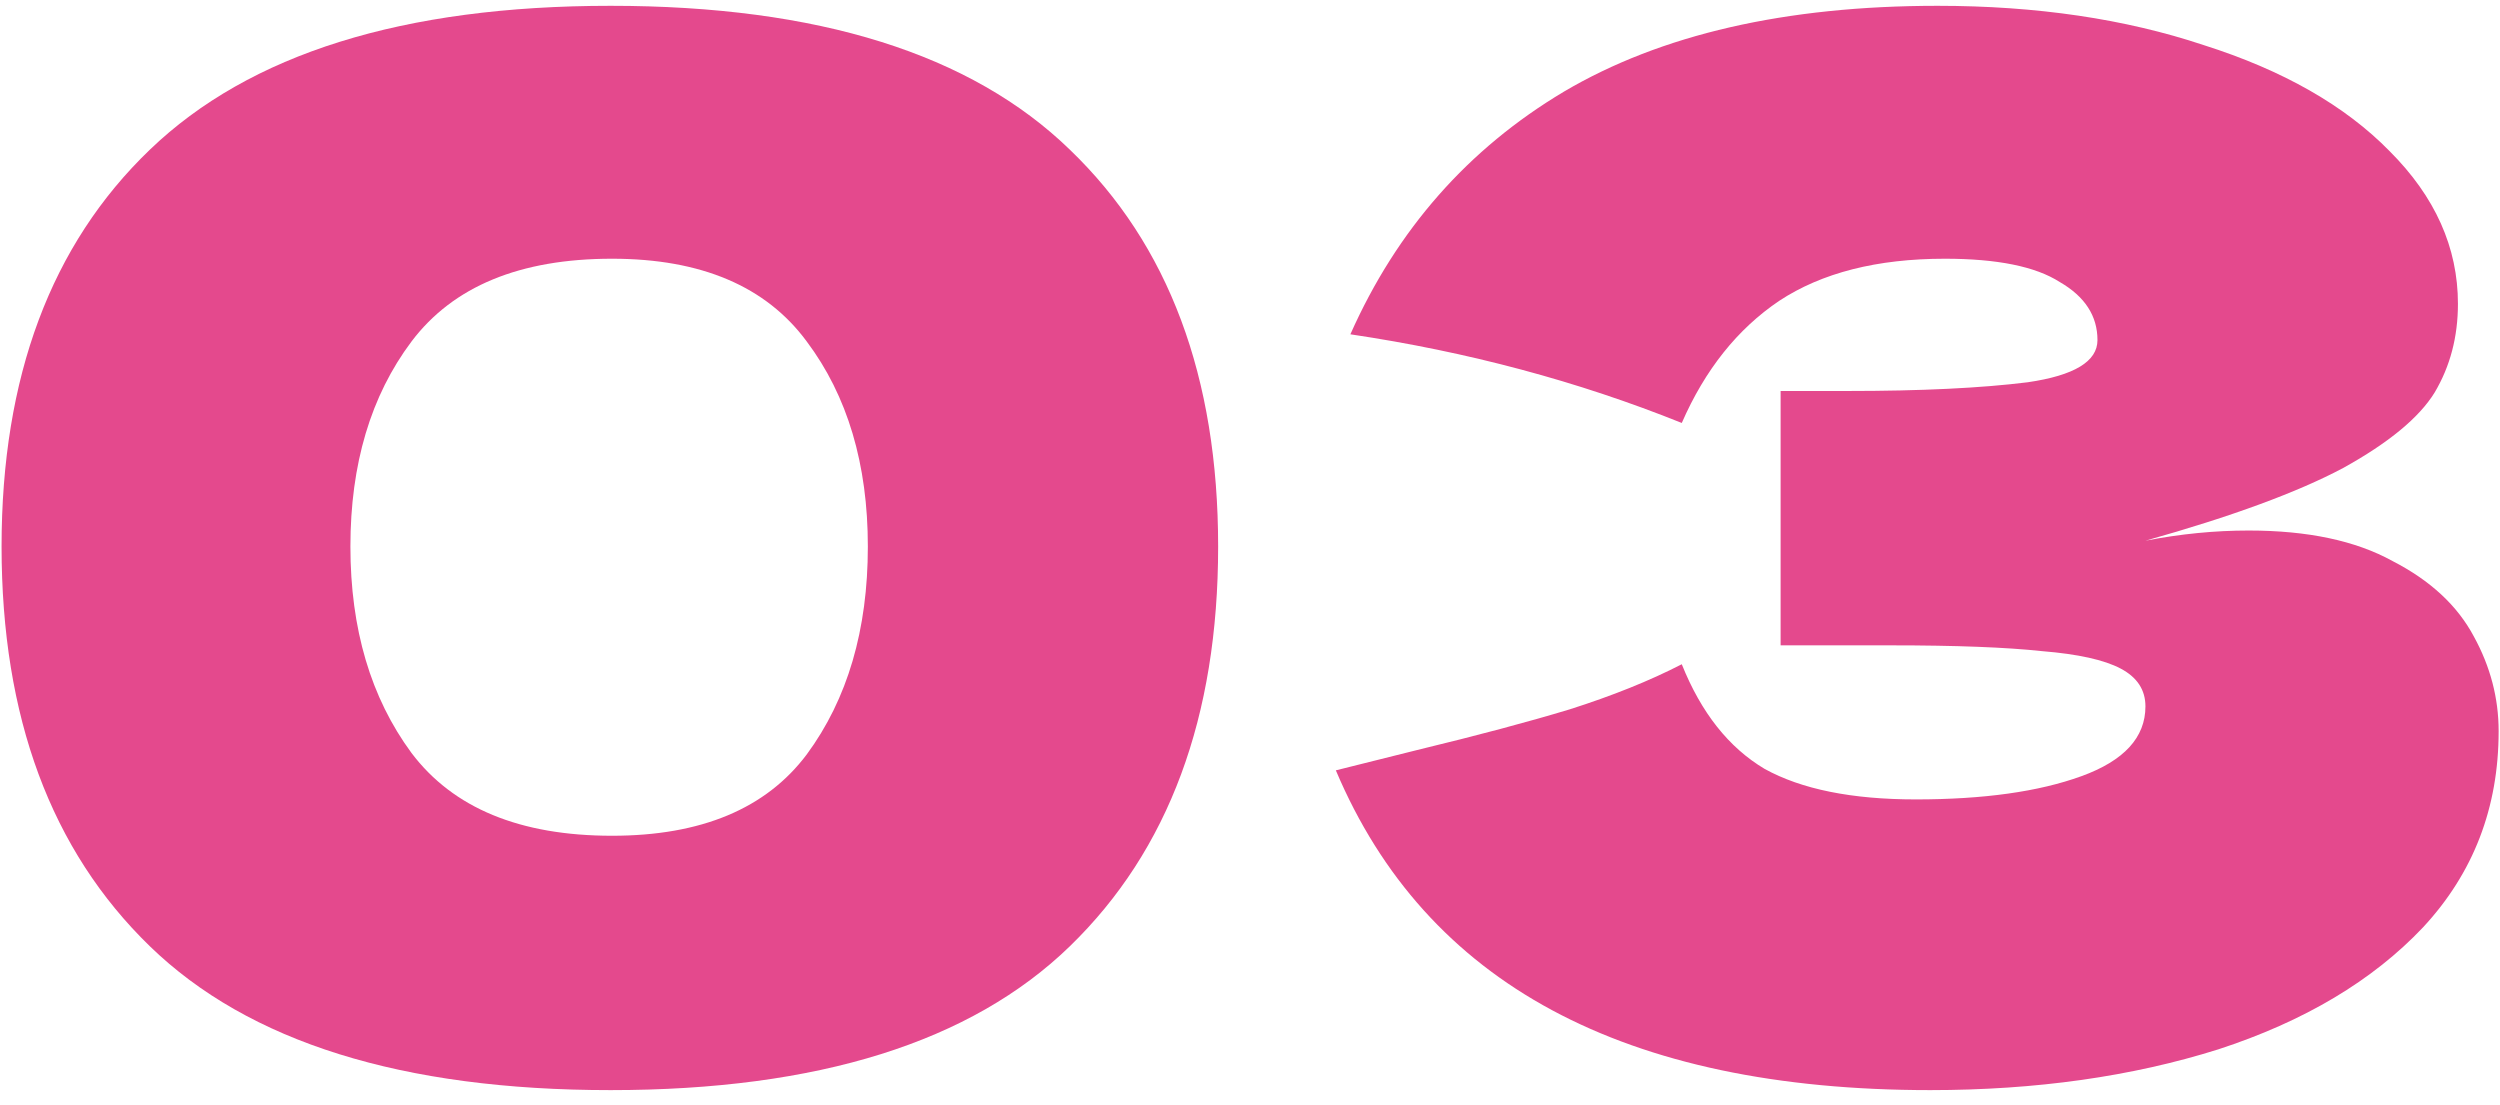
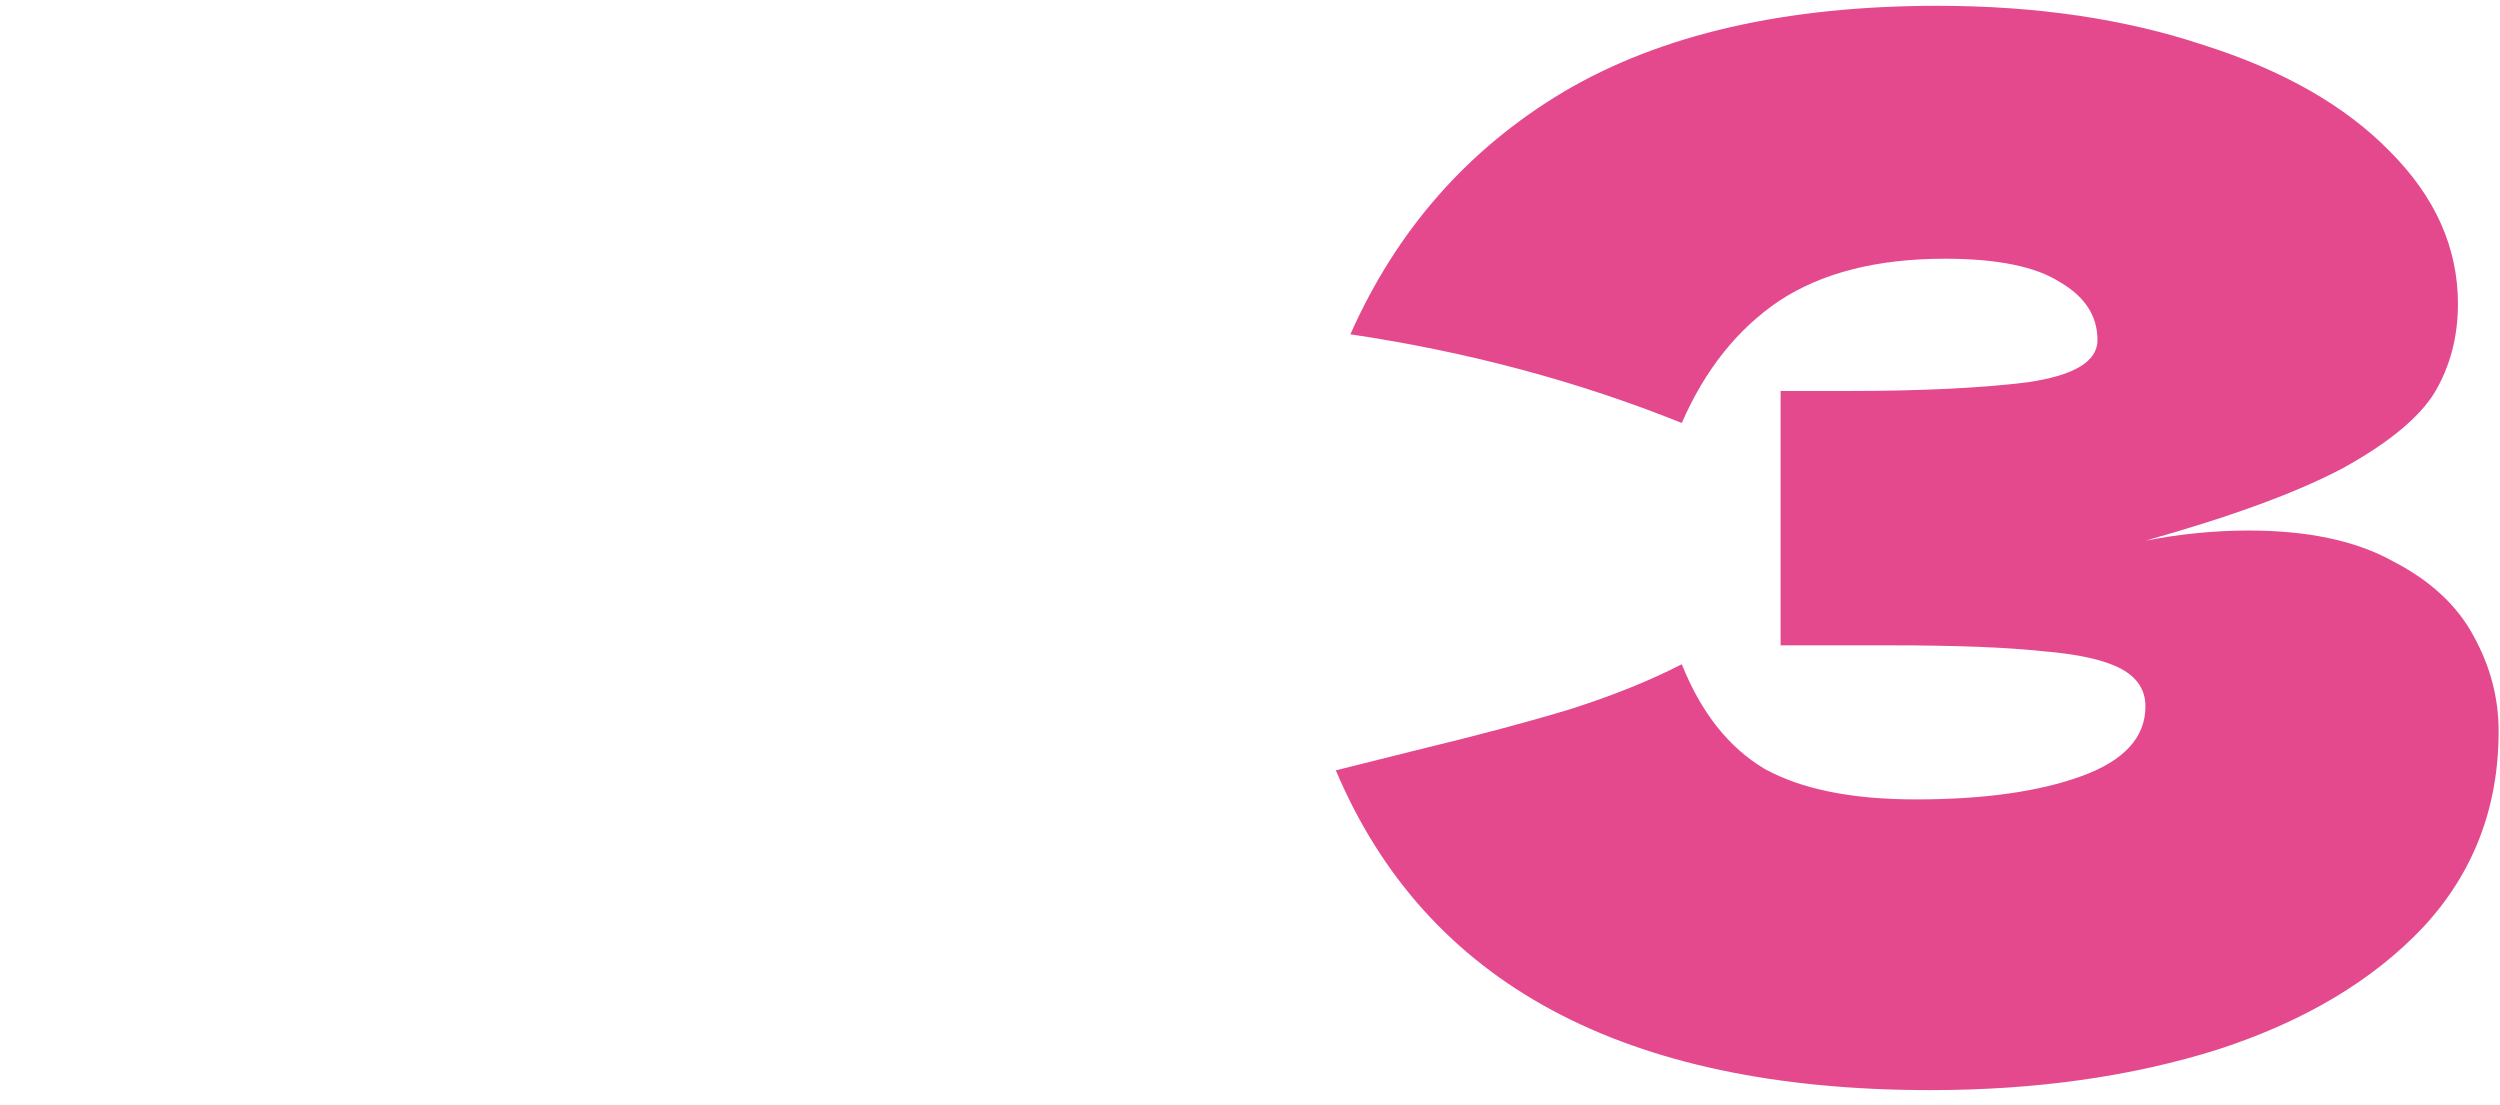
<svg xmlns="http://www.w3.org/2000/svg" width="86" height="38" viewBox="0 0 86 38" fill="none">
-   <path d="M21.004 37.5C13.837 37.5 8.554 35.85 5.154 32.55C1.754 29.25 0.054 24.667 0.054 18.8C0.054 12.967 1.754 8.417 5.154 5.15C8.587 1.85 13.87 0.2 21.004 0.2C28.137 0.2 33.404 1.85 36.804 5.15C40.204 8.417 41.904 12.967 41.904 18.8C41.904 24.667 40.204 29.25 36.804 32.55C33.404 35.85 28.137 37.5 21.004 37.5ZM21.054 28.75C24.12 28.75 26.354 27.817 27.754 25.95C29.154 24.05 29.854 21.667 29.854 18.8C29.854 15.967 29.154 13.617 27.754 11.75C26.354 9.85 24.12 8.9 21.054 8.9C17.887 8.9 15.587 9.85 14.154 11.75C12.754 13.617 12.054 15.967 12.054 18.8C12.054 21.634 12.754 24 14.154 25.9C15.587 27.8 17.887 28.75 21.054 28.75Z" fill="#E4498D" />
  <path d="M73.803 18.6C75.003 18.367 76.187 18.25 77.353 18.25C79.387 18.25 81.037 18.6 82.303 19.3C83.603 19.967 84.537 20.834 85.103 21.9C85.67 22.933 85.953 24.017 85.953 25.15C85.953 27.784 85.087 30.034 83.353 31.9C81.62 33.733 79.27 35.133 76.303 36.1C73.337 37.033 70.037 37.5 66.403 37.5C55.87 37.5 49.053 33.834 45.953 26.5L48.753 25.8C50.82 25.3 52.57 24.834 54.003 24.4C55.47 23.933 56.753 23.417 57.853 22.85C58.52 24.517 59.47 25.717 60.703 26.45C61.97 27.15 63.703 27.5 65.903 27.5C68.237 27.5 70.137 27.233 71.603 26.7C73.07 26.167 73.803 25.367 73.803 24.3C73.803 23.733 73.52 23.3 72.953 23C72.387 22.7 71.487 22.5 70.253 22.4C69.02 22.267 67.287 22.2 65.053 22.2H61.253V13.45H63.553C66.087 13.45 68.153 13.35 69.753 13.15C71.353 12.917 72.153 12.434 72.153 11.7C72.153 10.867 71.72 10.2 70.853 9.7C70.02 9.167 68.703 8.9 66.903 8.9C64.57 8.9 62.67 9.384 61.203 10.35C59.77 11.317 58.653 12.717 57.853 14.55C54.287 13.117 50.487 12.1 46.453 11.5C48.053 7.9 50.503 5.117 53.803 3.15C57.137 1.184 61.42 0.2 66.653 0.2C70.053 0.2 73.103 0.65 75.803 1.55C78.537 2.417 80.67 3.634 82.203 5.2C83.77 6.767 84.553 8.517 84.553 10.45C84.553 11.584 84.287 12.6 83.753 13.5C83.22 14.367 82.17 15.233 80.603 16.1C79.037 16.933 76.77 17.767 73.803 18.6Z" fill="#E4498D" />
</svg>